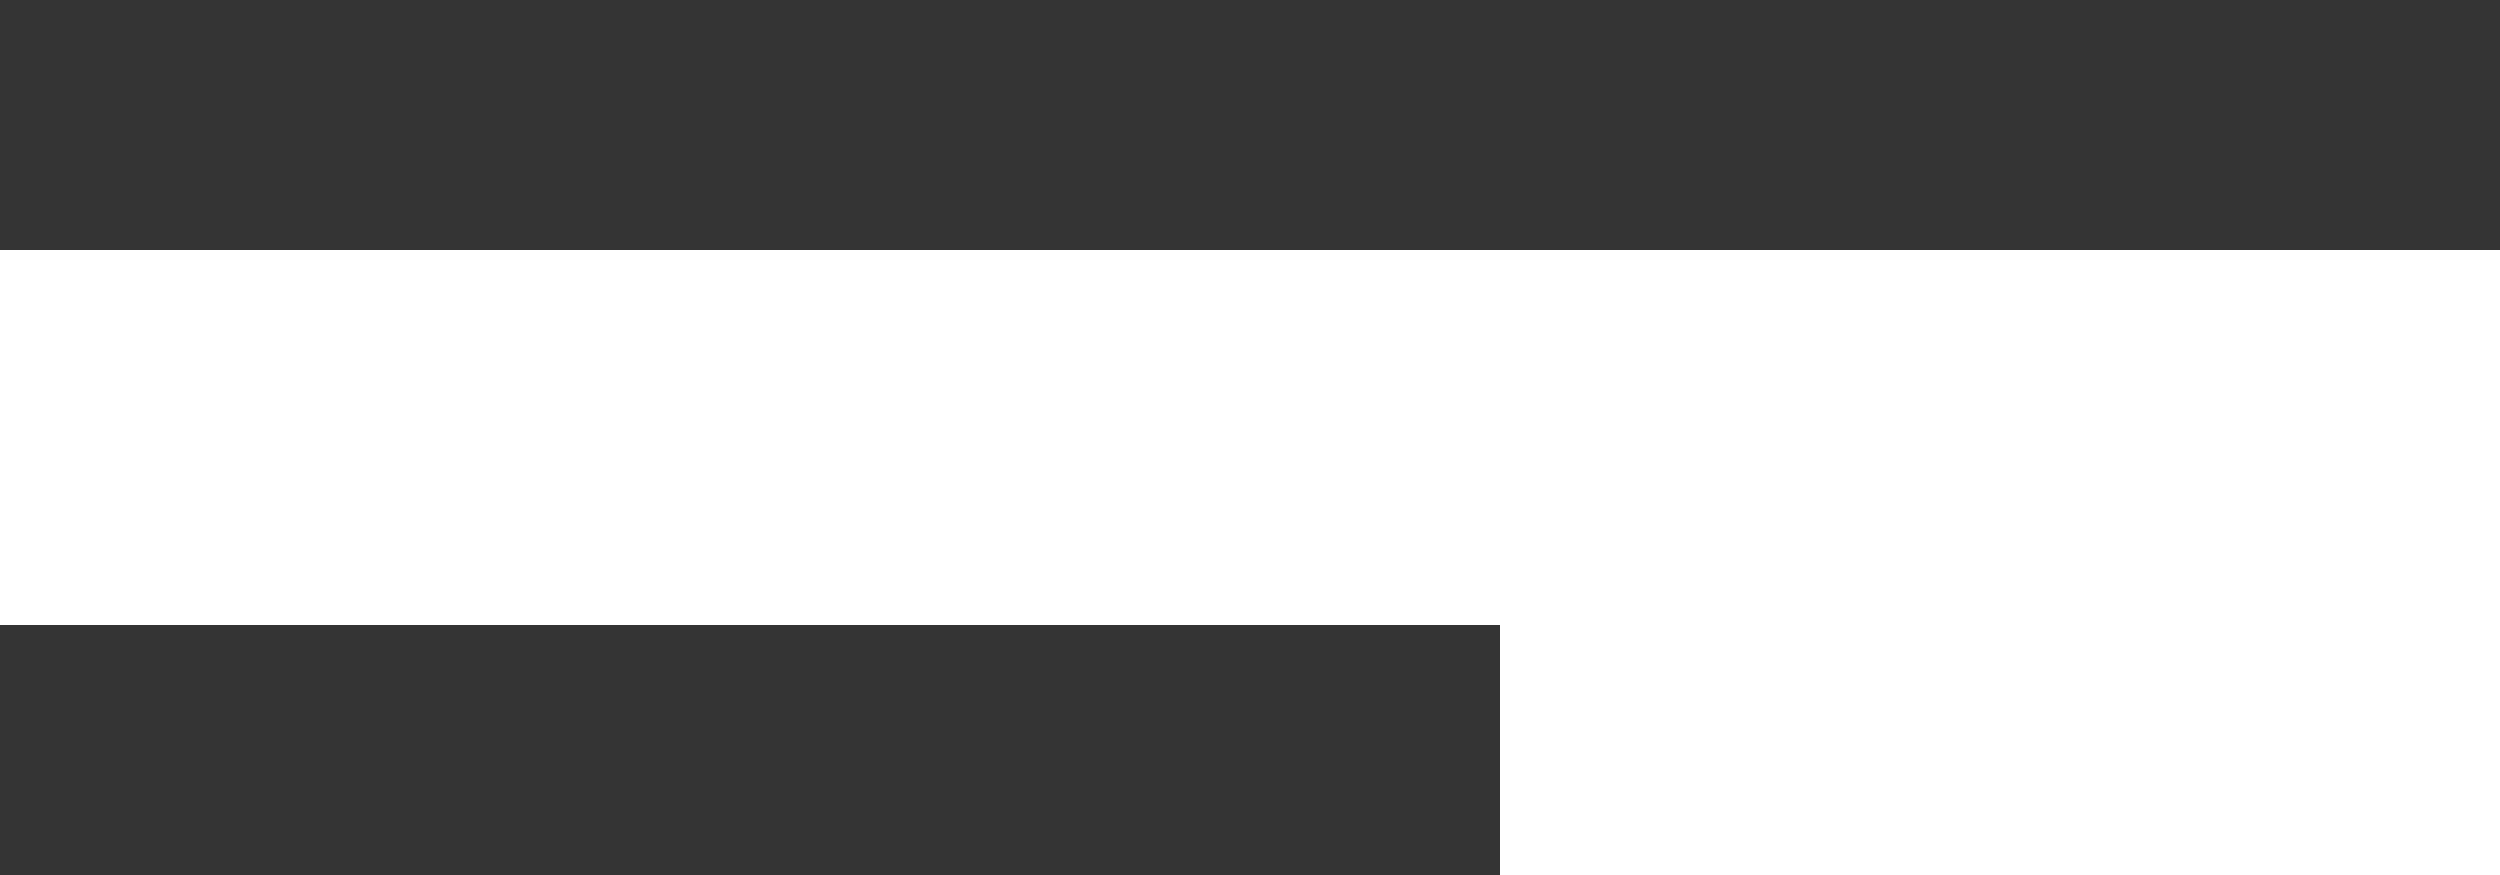
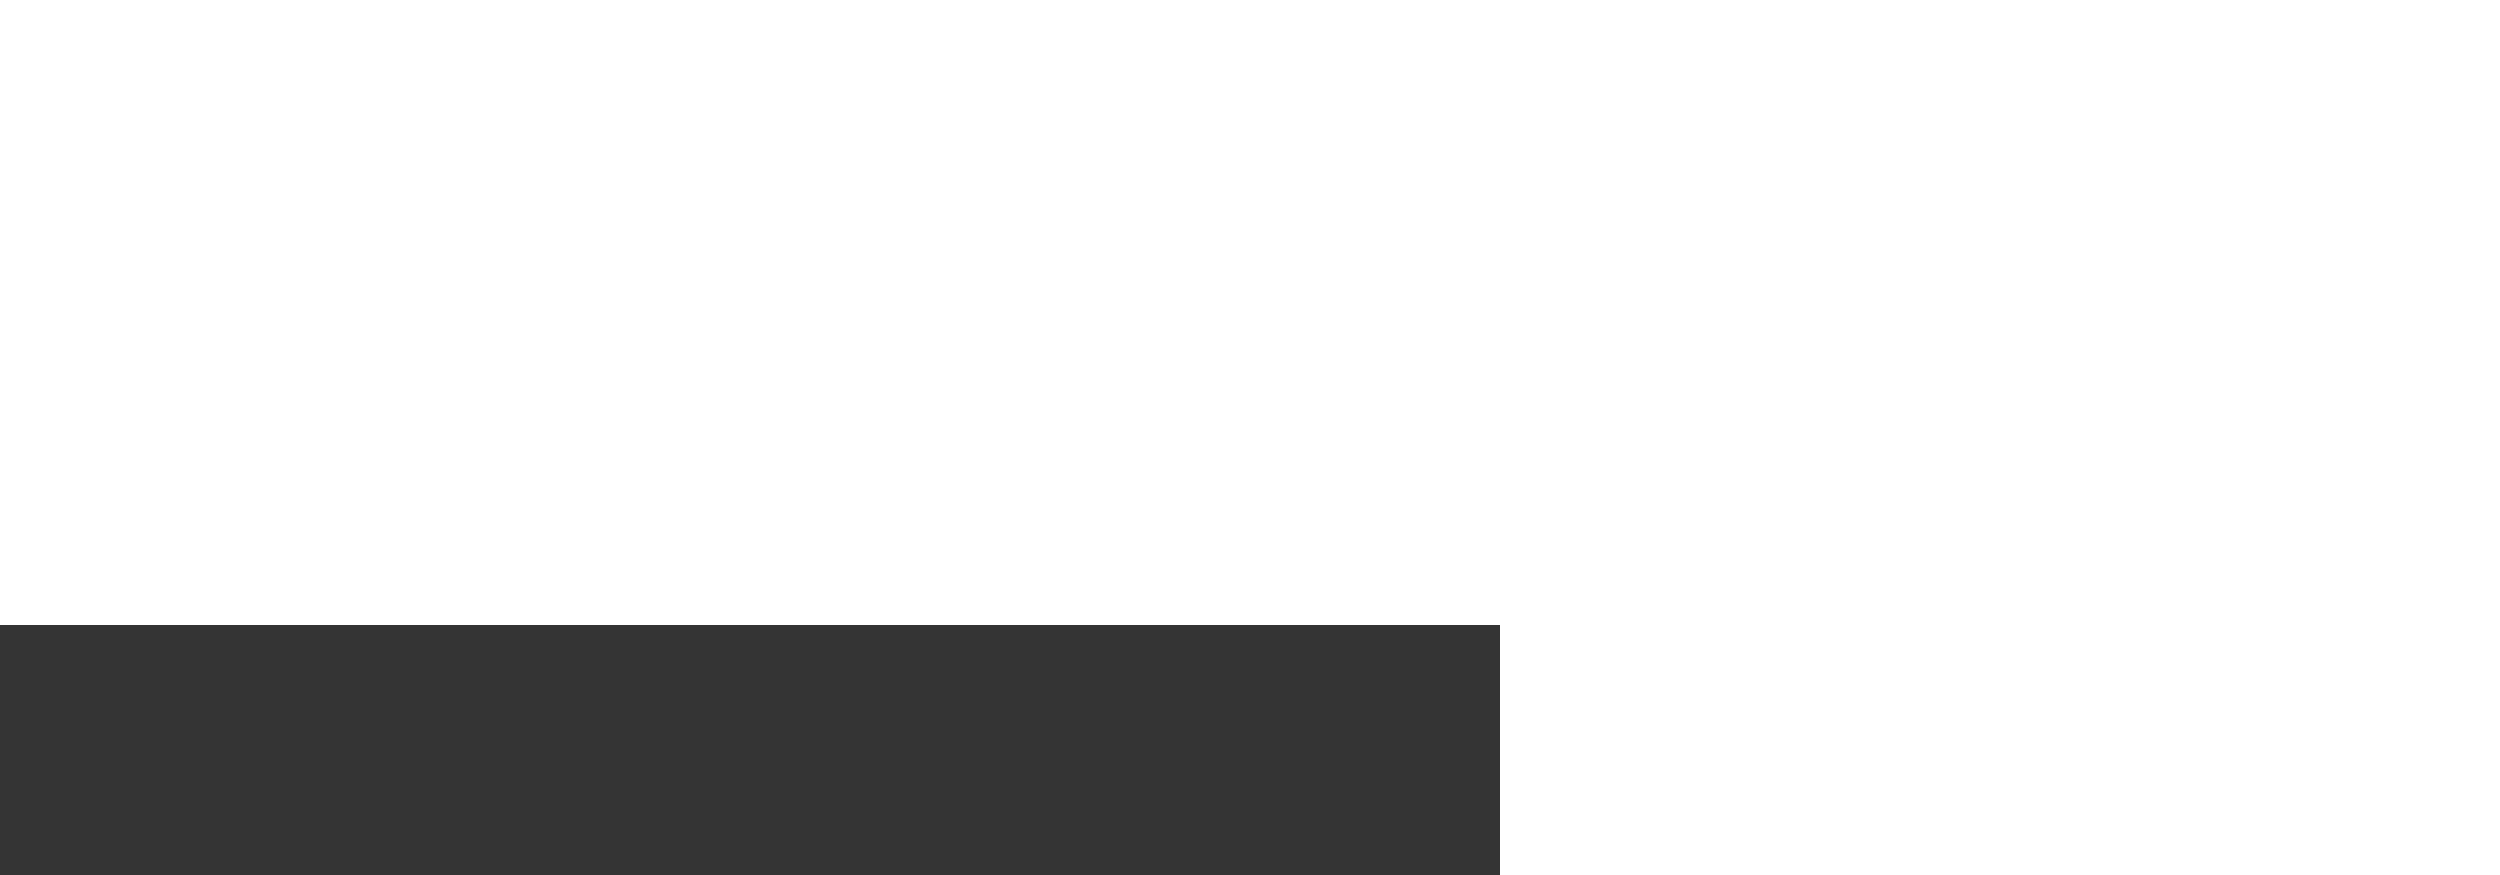
<svg xmlns="http://www.w3.org/2000/svg" width="20" height="7" viewBox="0 0 20 7">
  <g id="Raggruppa_1" data-name="Raggruppa 1" transform="translate(-853 -253)">
-     <rect id="Rettangolo_3" data-name="Rettangolo 3" width="20" height="2" transform="translate(853 253)" fill="#343434" />
    <rect id="Rettangolo_5" data-name="Rettangolo 5" width="12" height="2" transform="translate(853 258)" fill="#343434" />
  </g>
</svg>